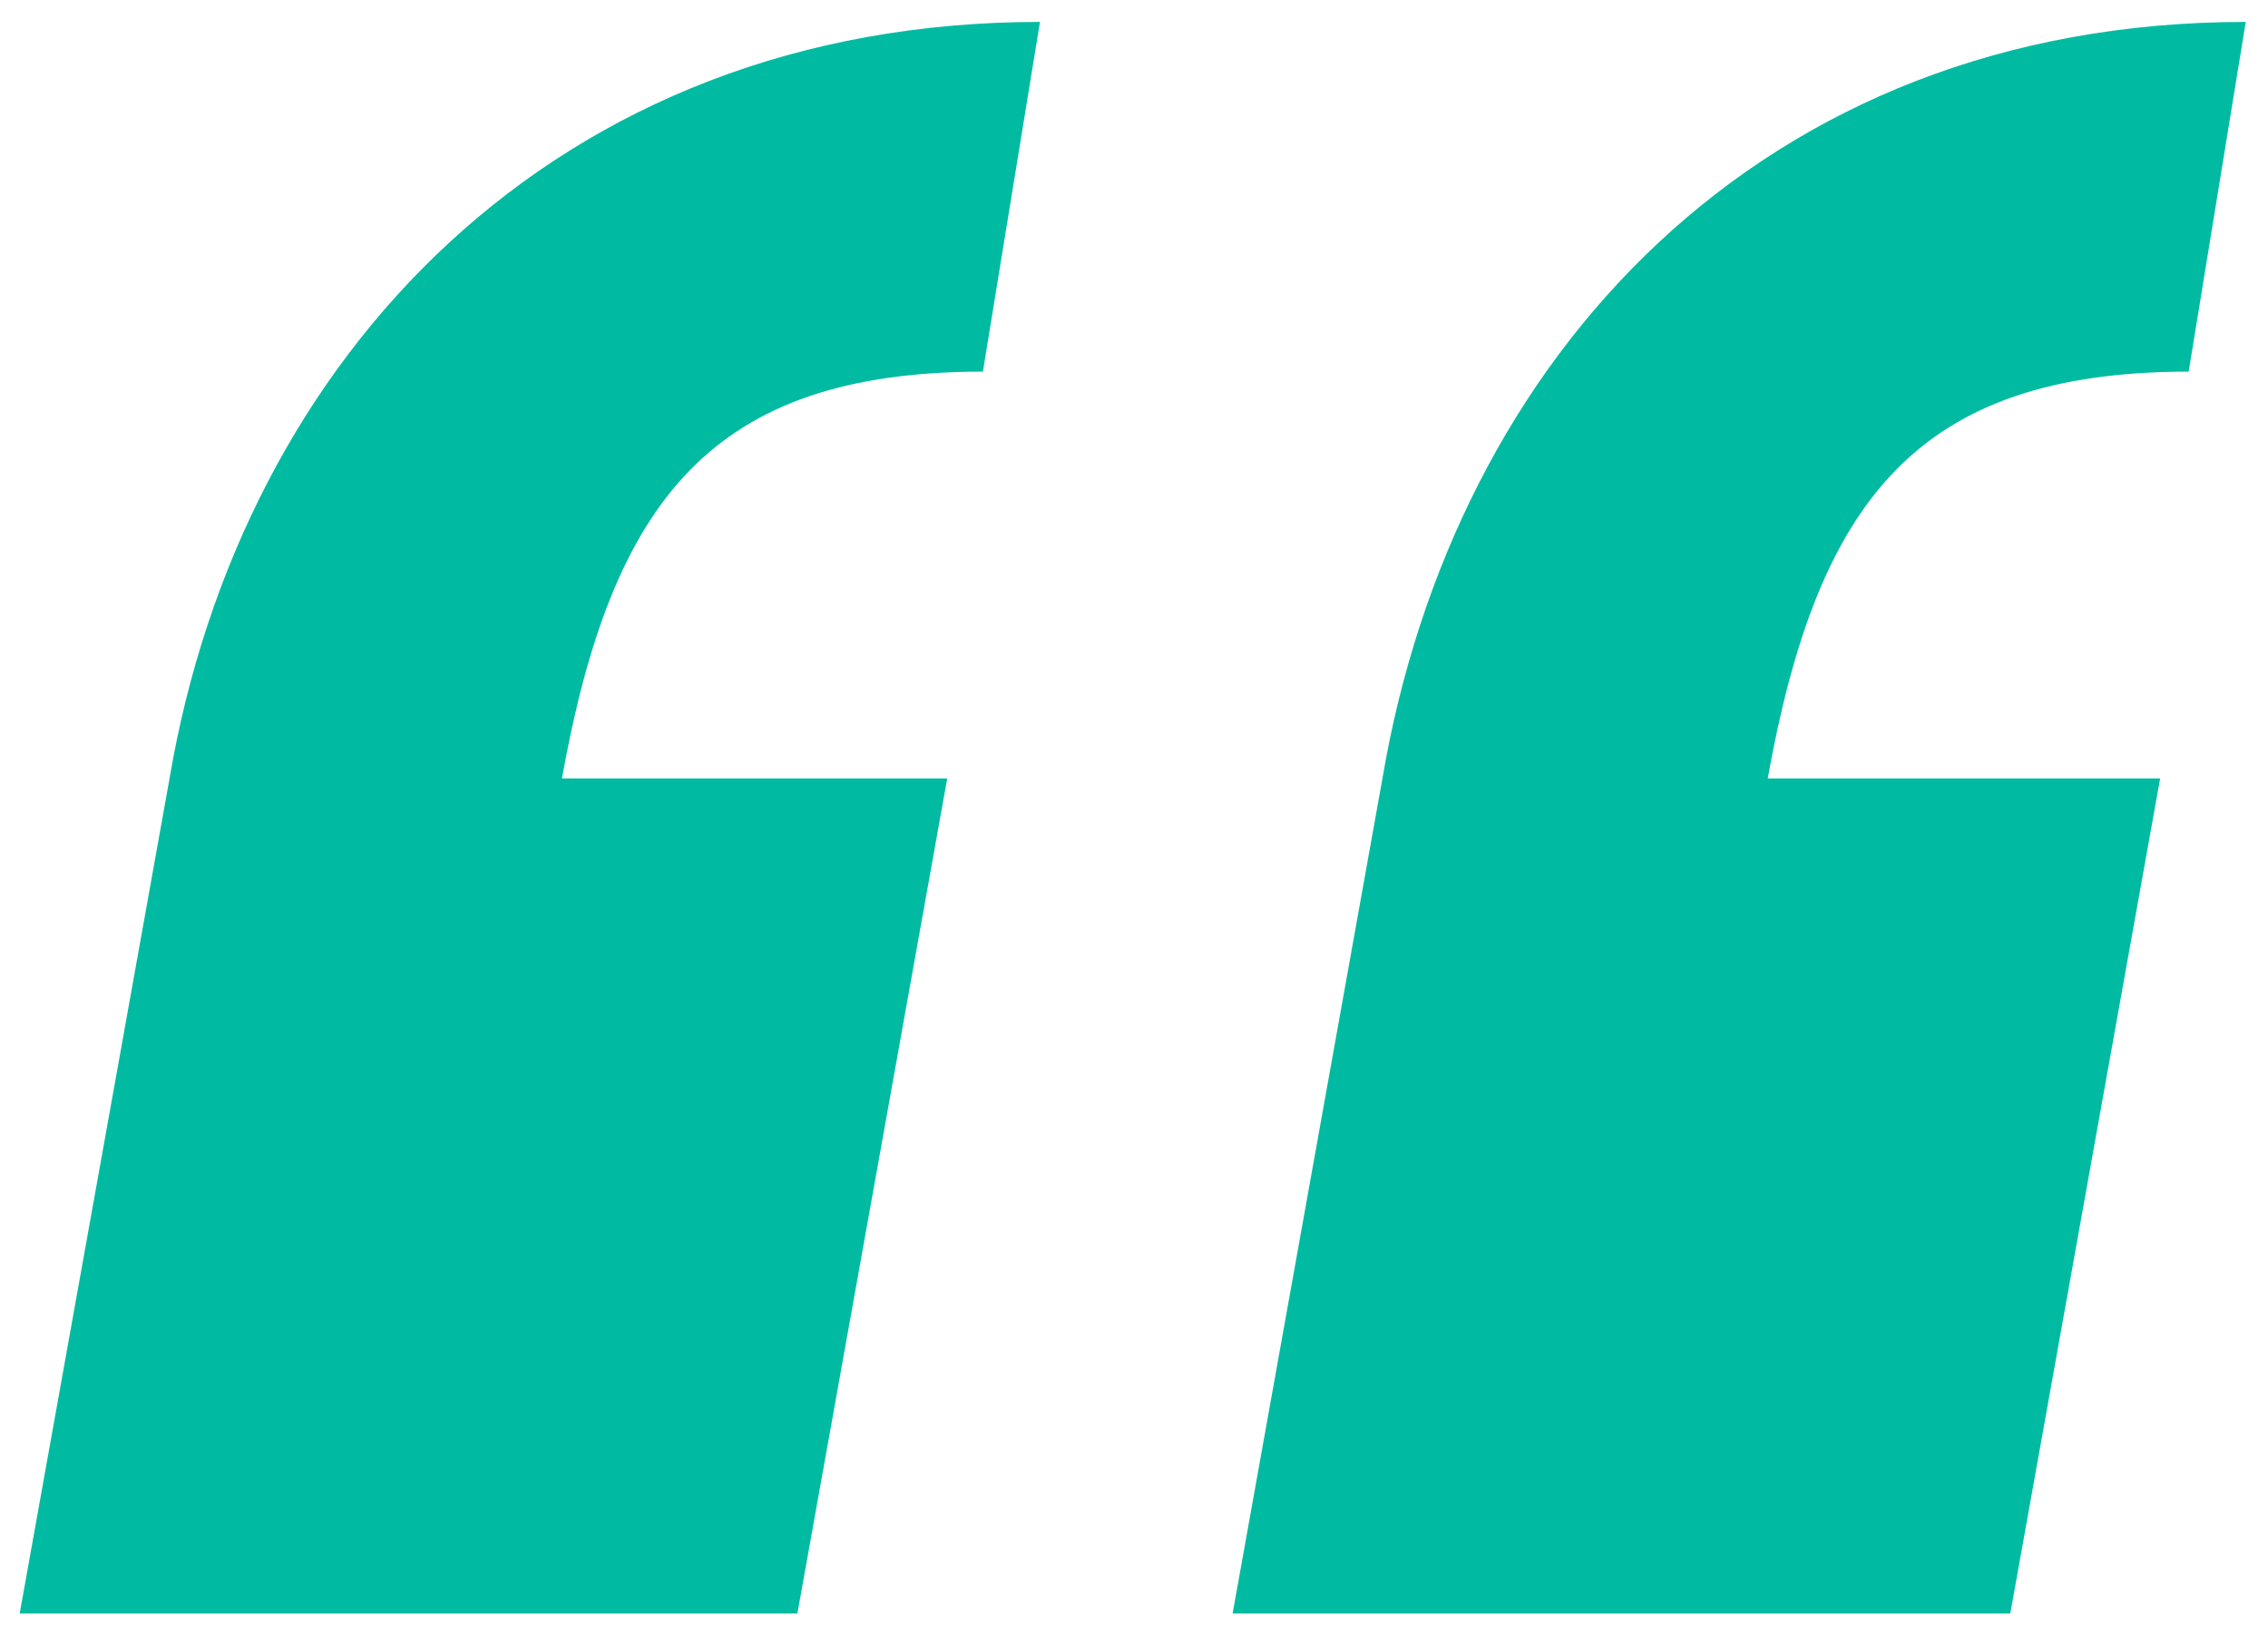
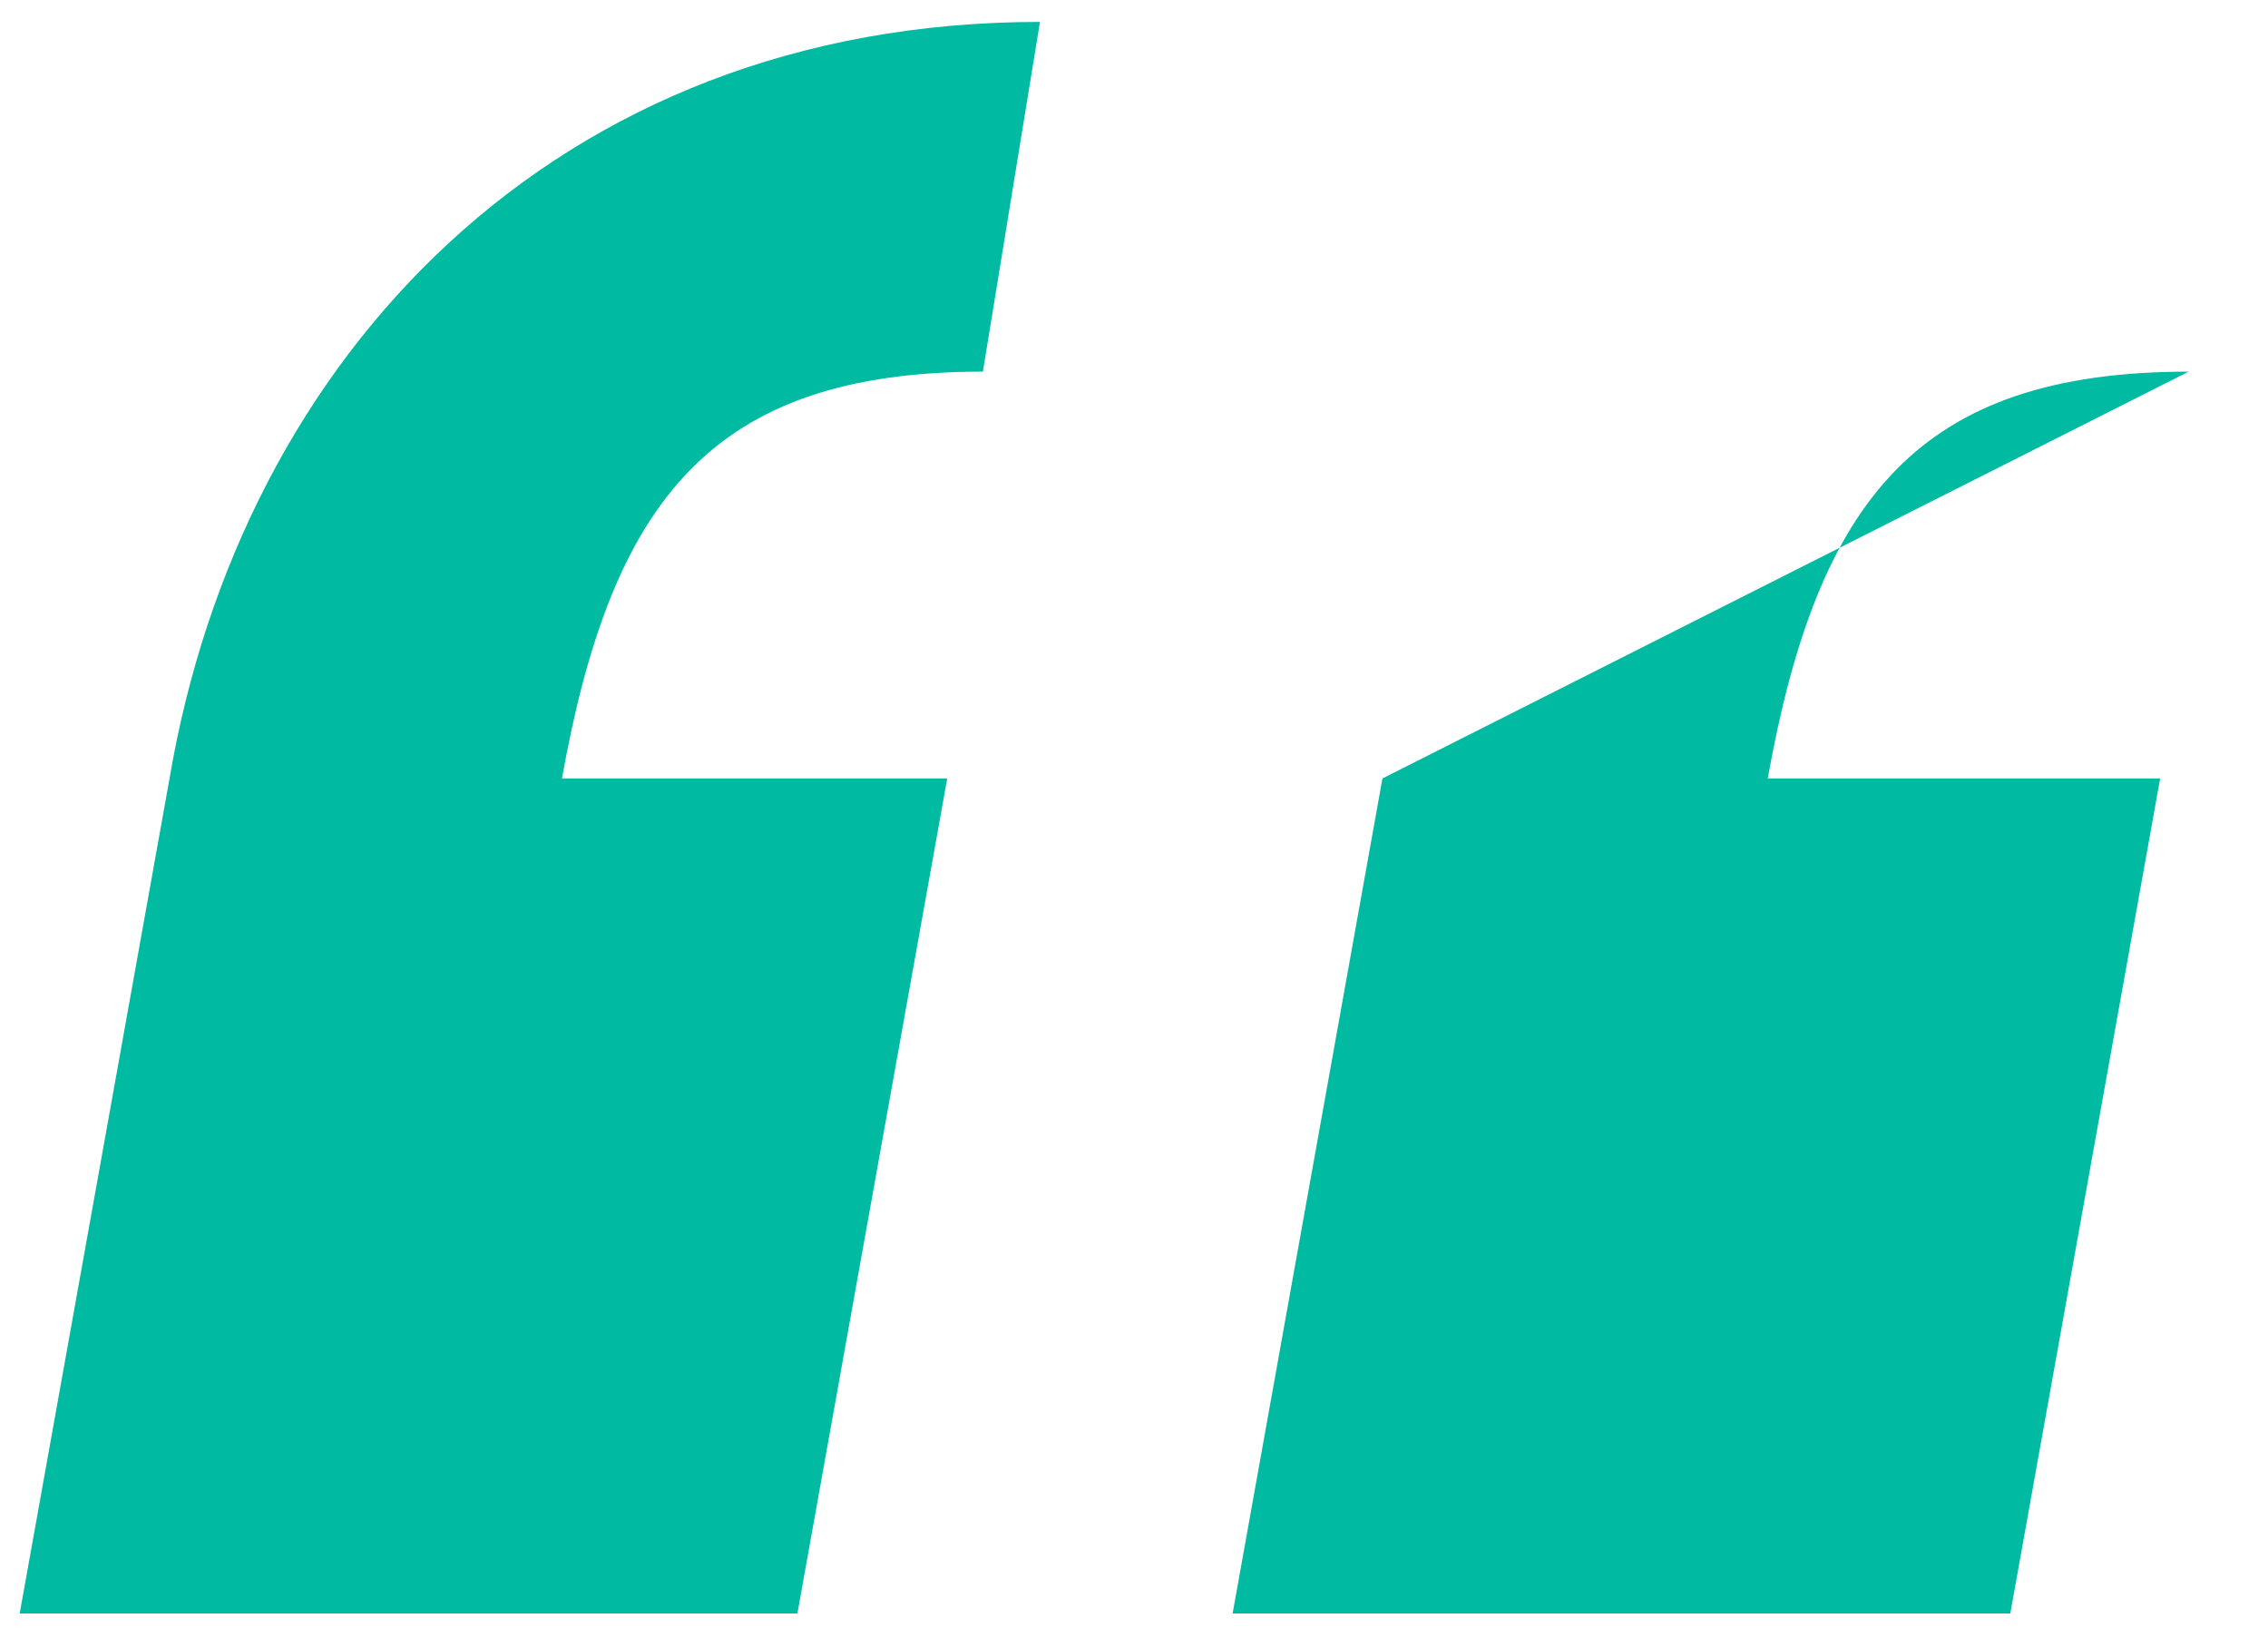
<svg xmlns="http://www.w3.org/2000/svg" width="85" height="61" viewBox="0 0 85 61" fill="none">
-   <path d="M0.738 60.451L6.354 29.166C9.028 13.389 20.793 0.821 38.976 0.821L36.837 13.924C26.676 13.924 22.932 18.737 21.061 29.166H35.5L29.885 60.451H0.738ZM46.196 60.451L51.811 29.166C54.485 13.389 65.983 0.821 84.166 0.821L82.027 13.924C71.866 13.924 68.123 18.737 66.251 29.166H80.958L75.342 60.451H46.196Z" fill="#00BBA2" />
+   <path d="M0.738 60.451L6.354 29.166C9.028 13.389 20.793 0.821 38.976 0.821L36.837 13.924C26.676 13.924 22.932 18.737 21.061 29.166H35.5L29.885 60.451H0.738ZM46.196 60.451L51.811 29.166L82.027 13.924C71.866 13.924 68.123 18.737 66.251 29.166H80.958L75.342 60.451H46.196Z" fill="#00BBA2" />
</svg>